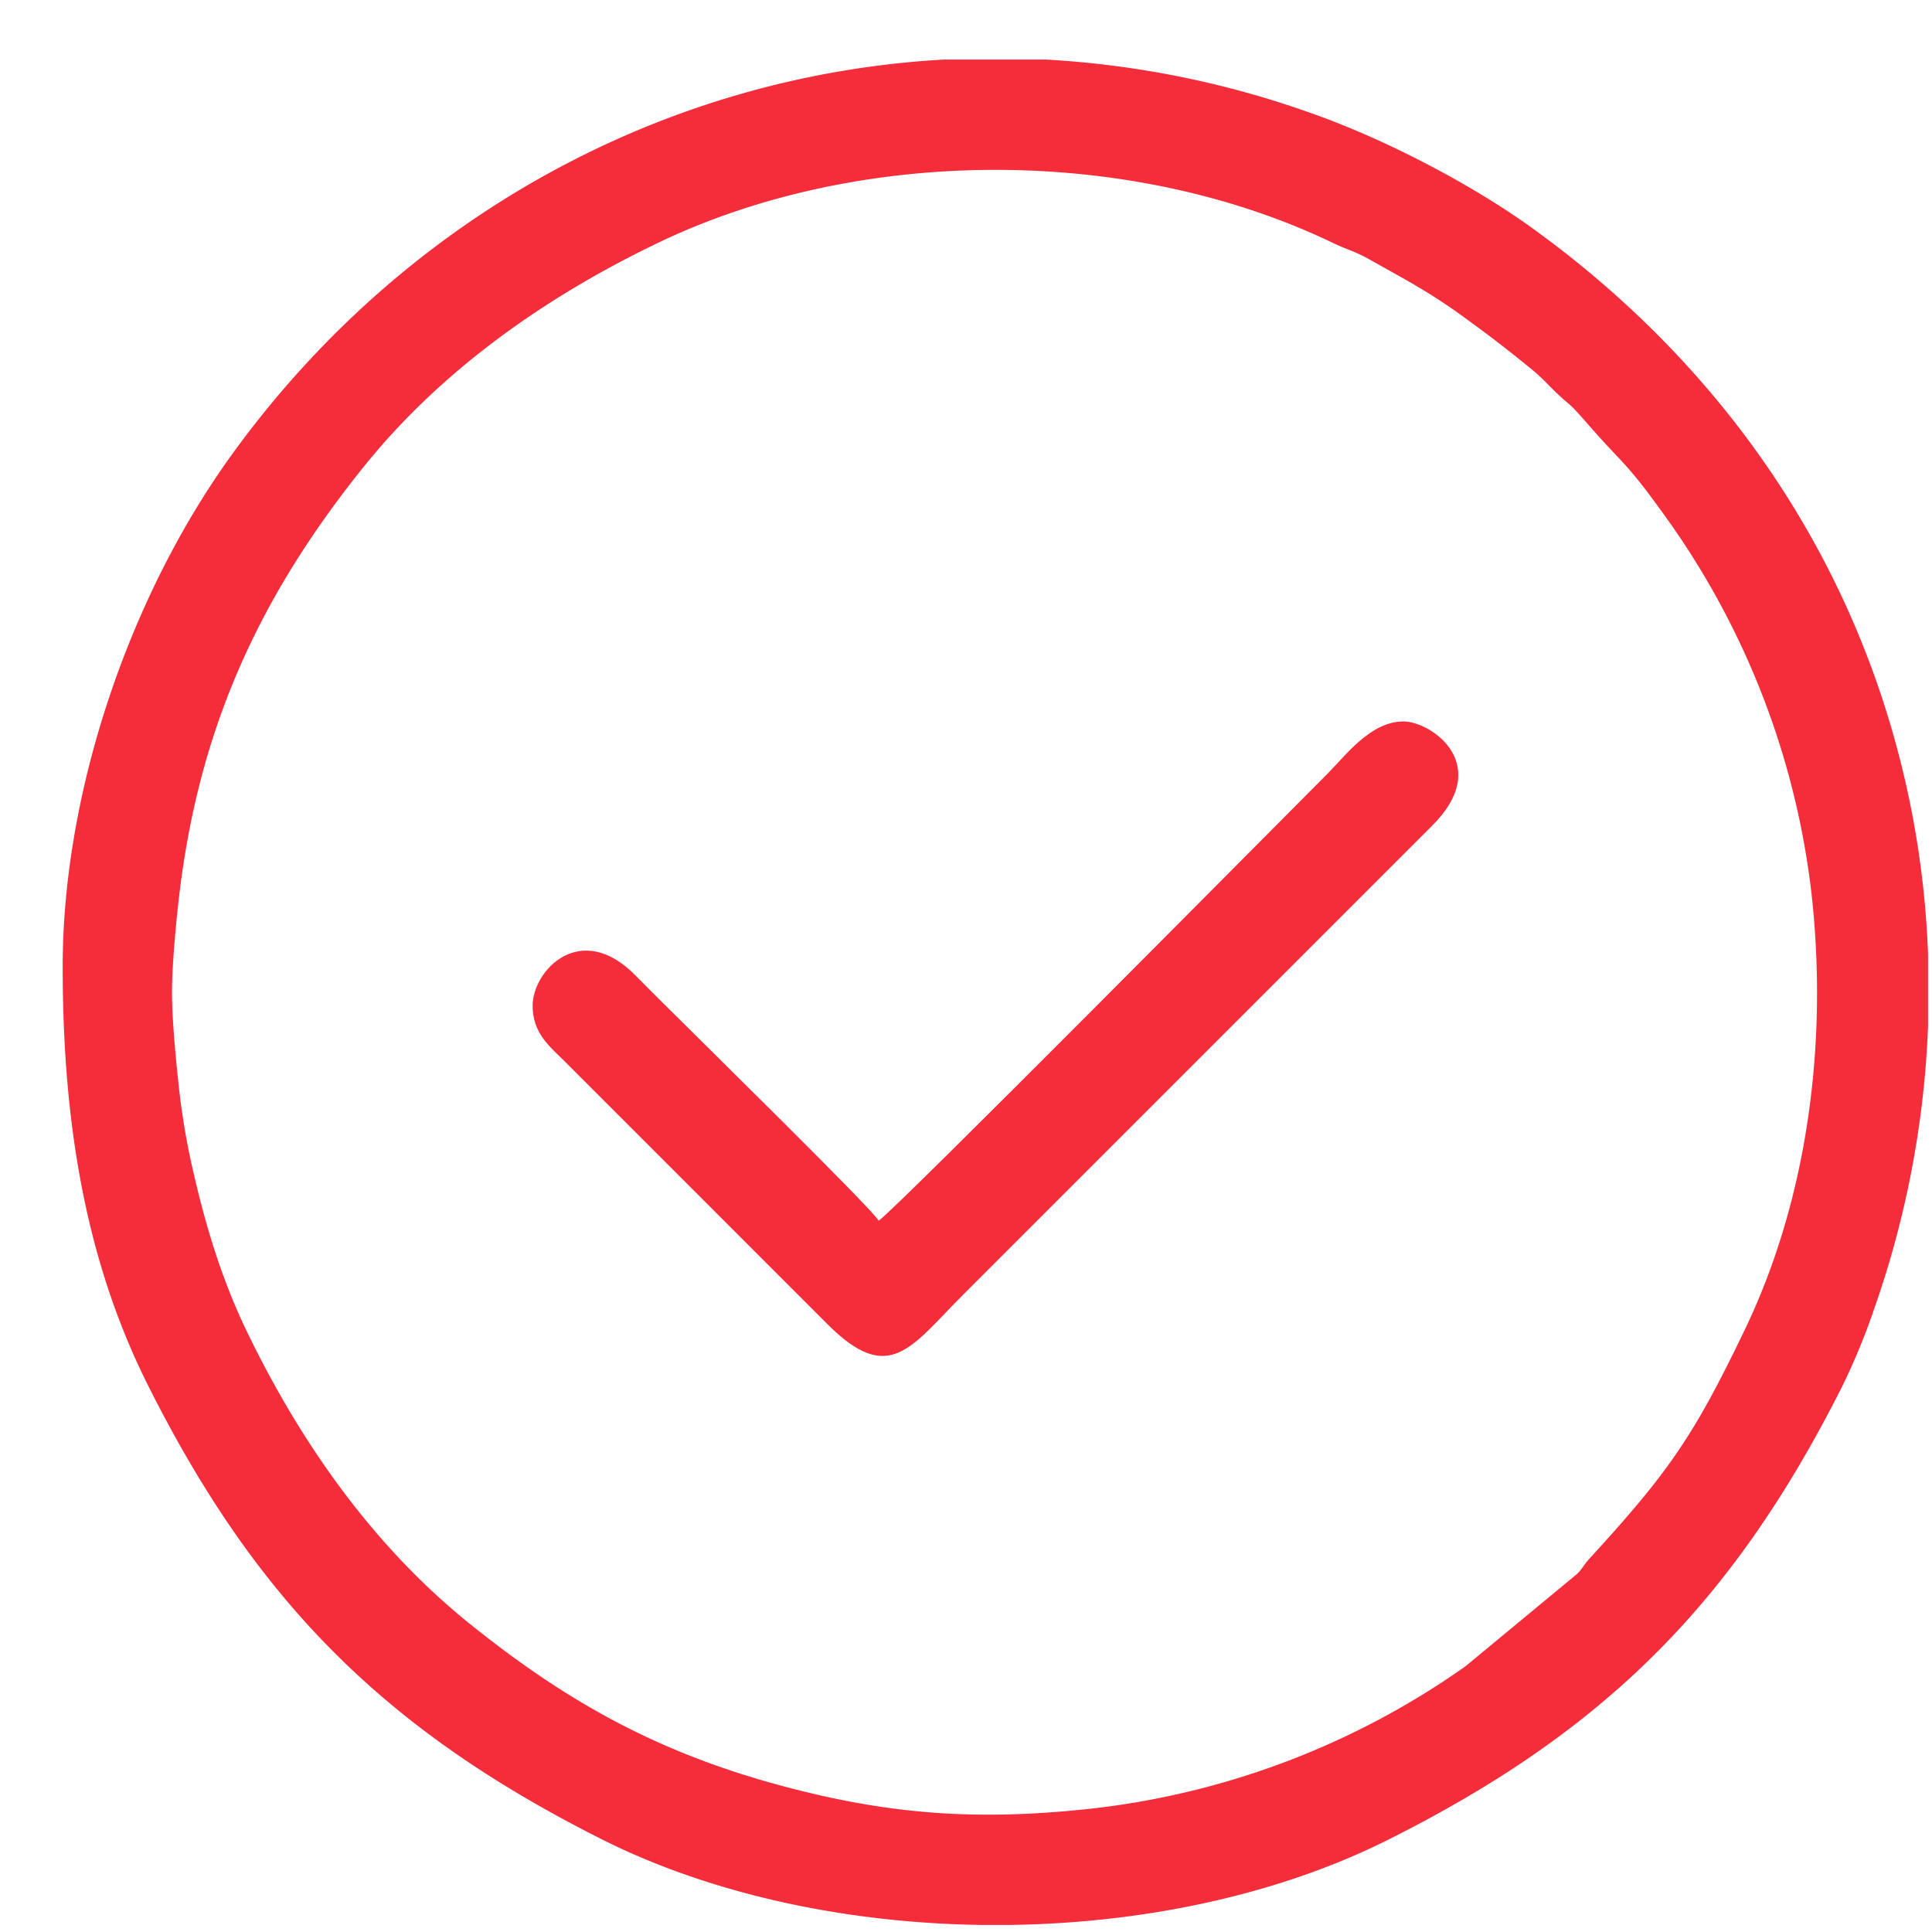
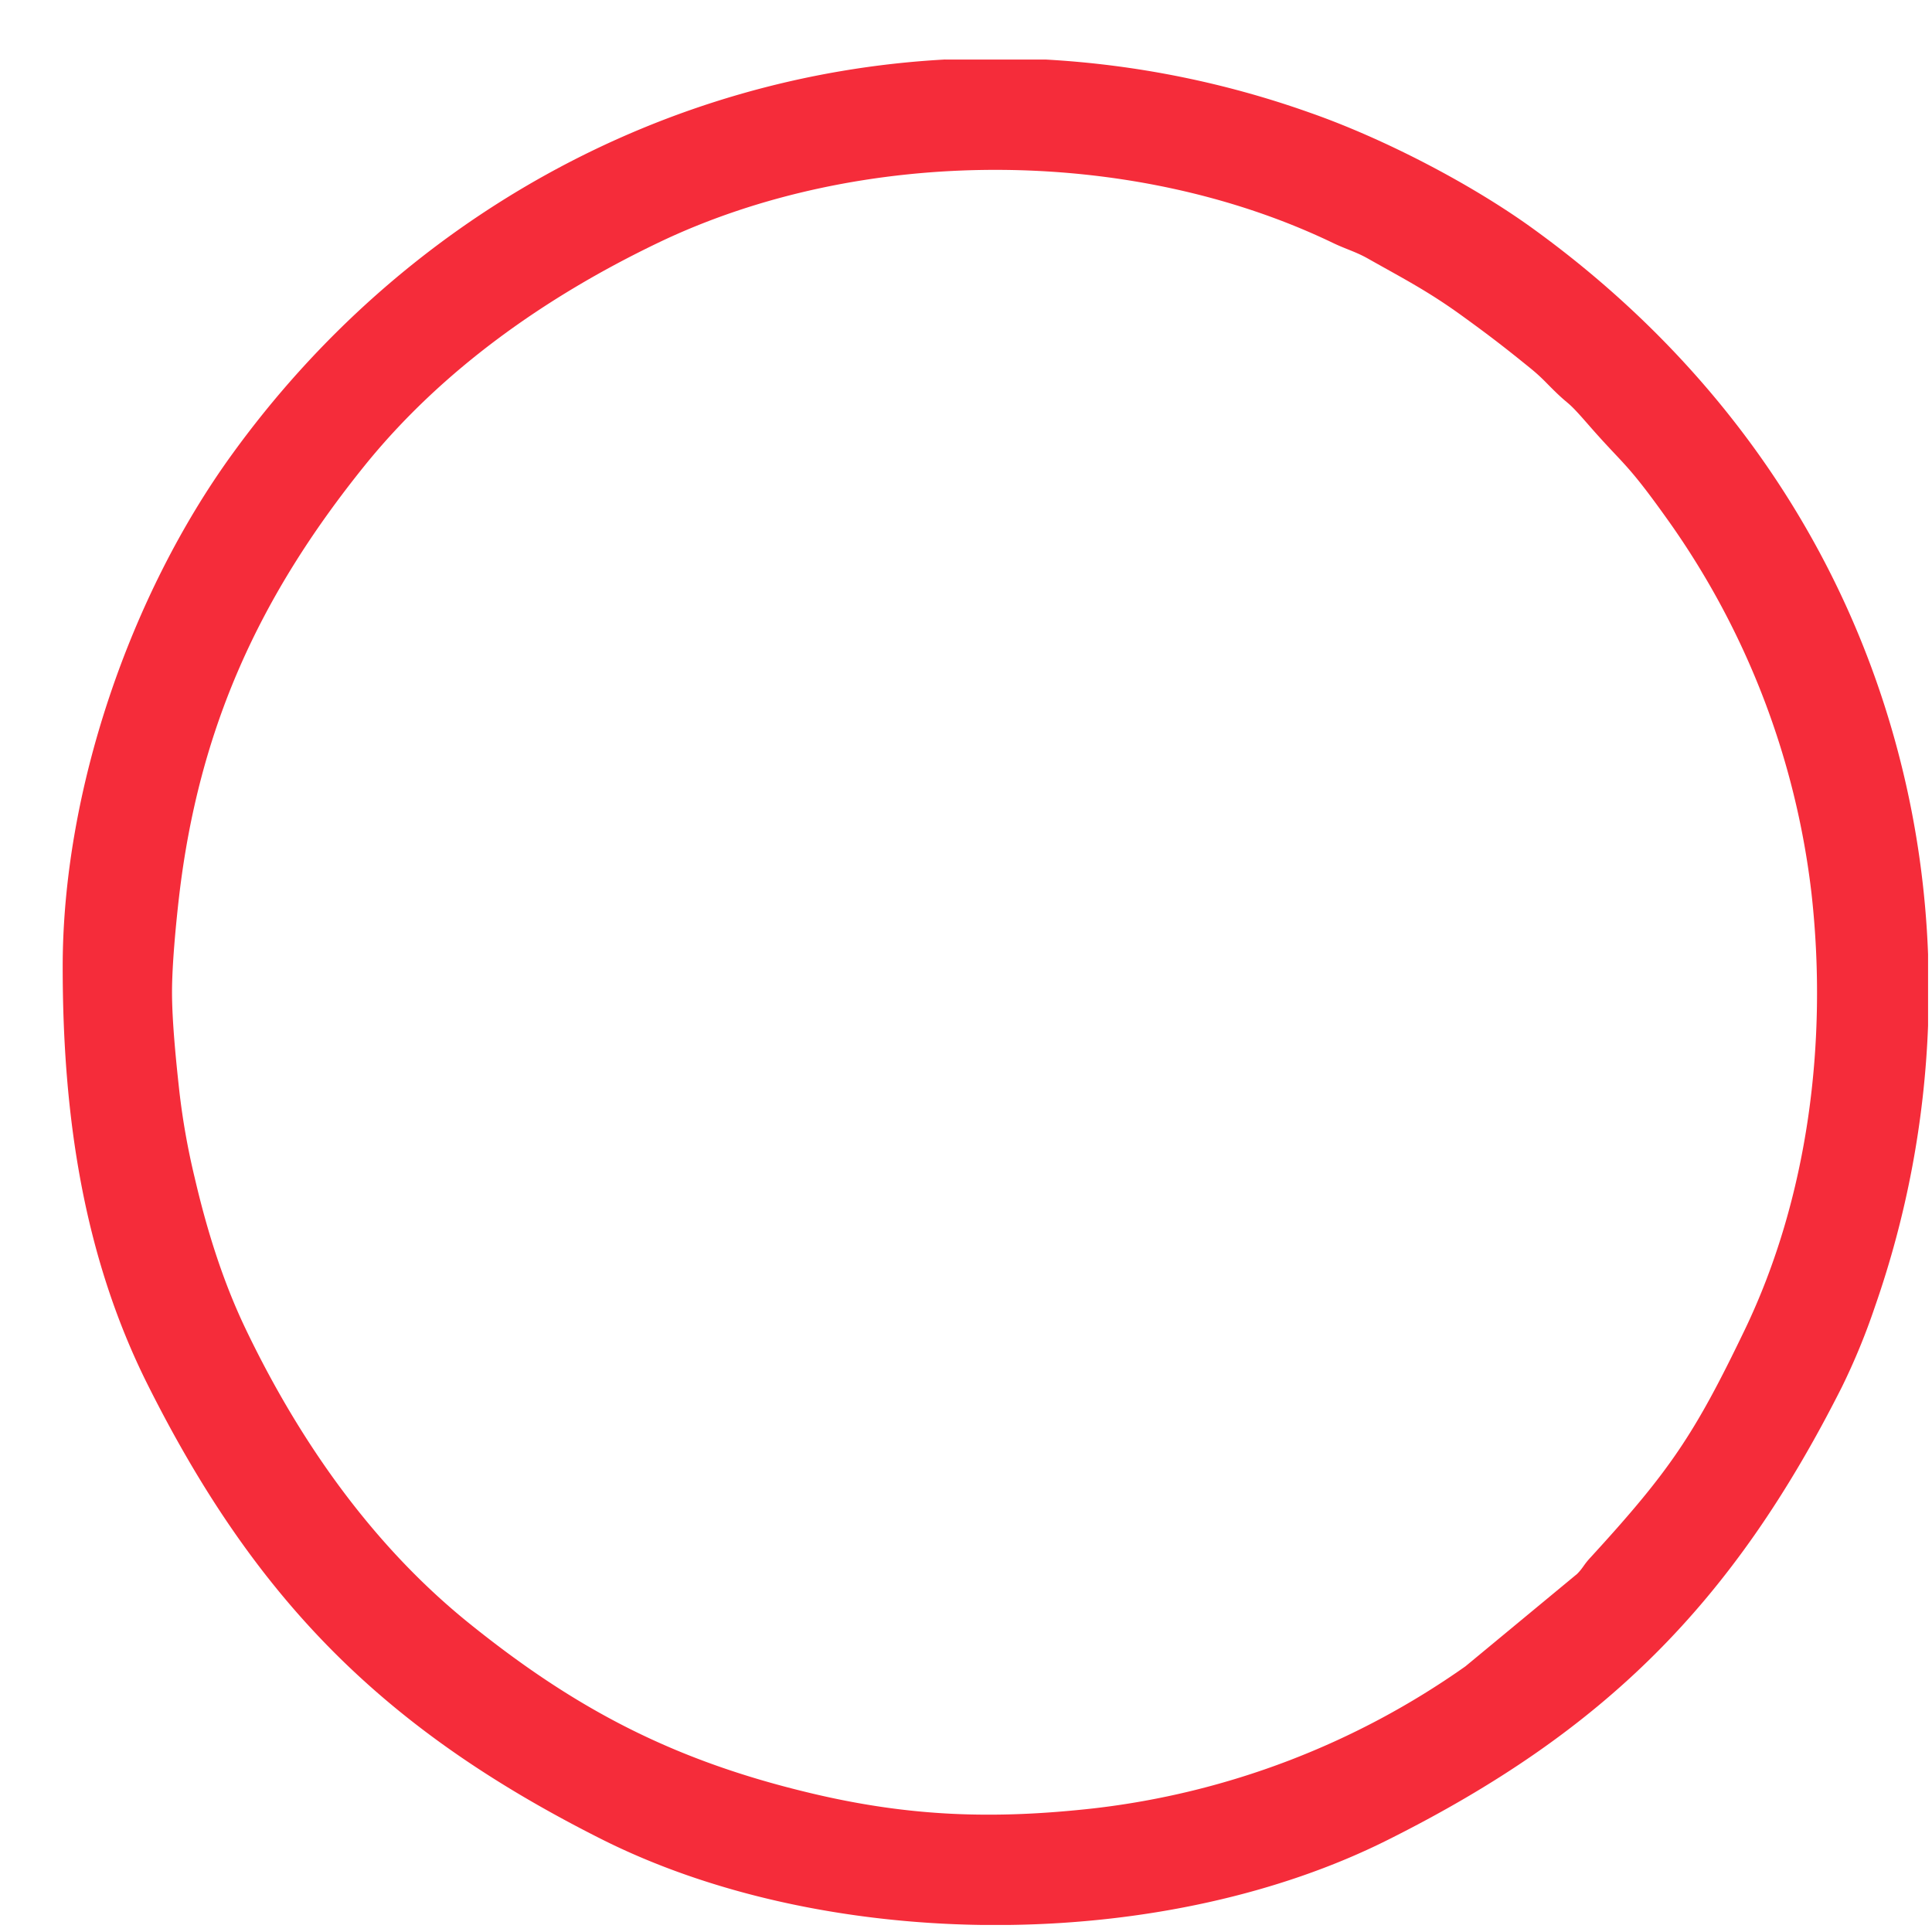
<svg xmlns="http://www.w3.org/2000/svg" width="29" height="29" fill="none">
-   <path fill-rule="evenodd" clip-rule="evenodd" d="M13.19 18.322c-.156-.234-2.703-2.731-3.13-3.159-.187-.186-.335-.331-.52-.52-.829-.843-1.545-.07-1.545.452 0 .417.258.614.479.834l3.937 3.938c.938.944 1.255.358 2.051-.438l7.027-7.027c.937-.926-.008-1.573-.423-1.573-.492 0-.863.507-1.135.78-.688.688-6.482 6.54-6.74 6.713z" fill="#F52C3A" />
  <path fill-rule="evenodd" clip-rule="evenodd" d="M2.582 14.894c0-.418.06-1.037.105-1.427.296-2.546 1.214-4.524 2.776-6.465 1.172-1.456 2.735-2.55 4.41-3.355 3.046-1.464 7.096-1.462 10.136 0 .198.095.34.13.529.237.531.3.905.49 1.427.87.33.239.557.411.869.662.182.147.243.192.406.359.368.373.225.167.602.6.549.63.564.544 1.217 1.464a12.063 12.063 0 012.133 5.578c.246 2.216-.05 4.562-1.003 6.545-.757 1.574-1.124 2.117-2.32 3.422-.098.106-.108.153-.196.241l-1.676 1.387a12.066 12.066 0 01-5.579 2.132c-1.496.167-2.75.125-4.21-.219-2.064-.486-3.541-1.25-5.159-2.553-1.455-1.171-2.55-2.734-3.355-4.41-.341-.71-.583-1.472-.773-2.29a10.75 10.75 0 01-.23-1.301c-.046-.42-.109-1.036-.109-1.477zm11.607-14h1.51a14.177 14.177 0 013.967.799c1.115.39 2.428 1.075 3.346 1.74 2.746 1.986 4.718 4.751 5.536 8.08.228.925.358 1.868.393 2.812v1.07a14.443 14.443 0 01-.799 4.223 9.914 9.914 0 01-.494 1.2c-1.637 3.247-3.566 5.174-6.818 6.8-1.645.824-3.654 1.249-5.676 1.276h-.428c-2.034-.03-4.056-.46-5.71-1.294-3.246-1.636-5.172-3.566-6.8-6.817-.97-1.939-1.275-4.057-1.275-6.272 0-2.639 1.014-5.58 2.54-7.688 2.57-3.555 6.49-5.7 10.708-5.93z" fill="#F52C3A" />
</svg>